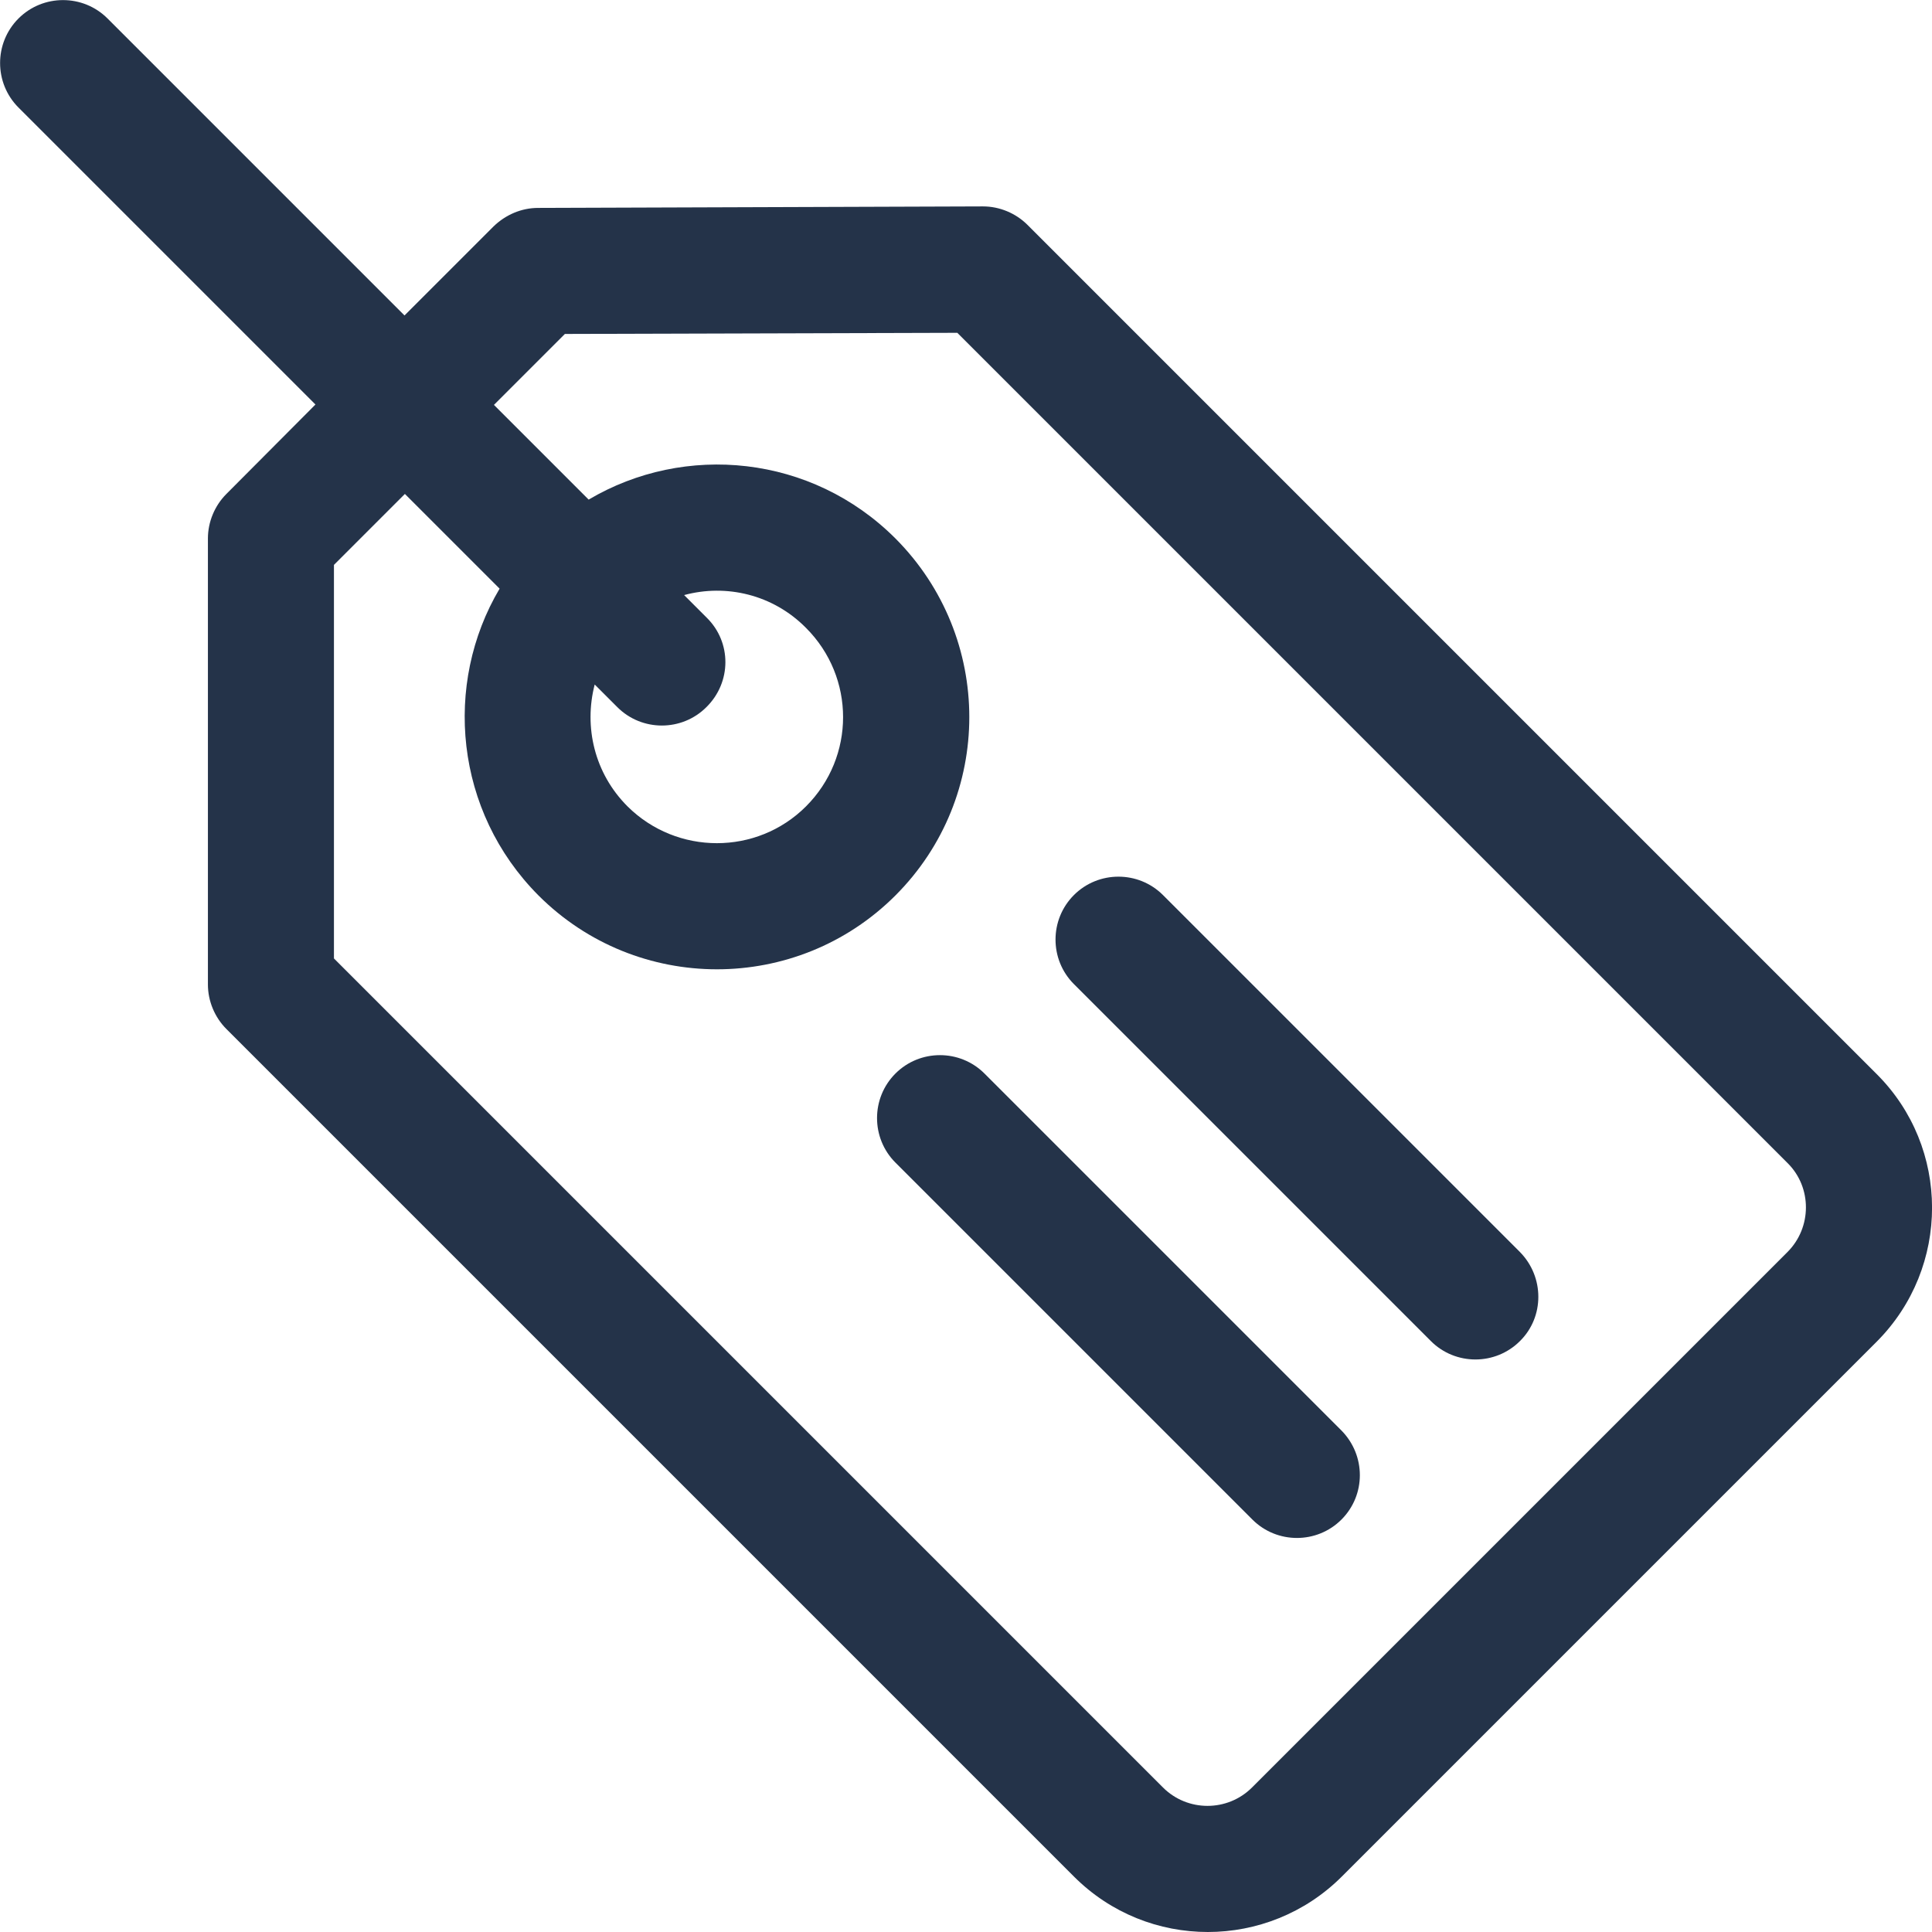
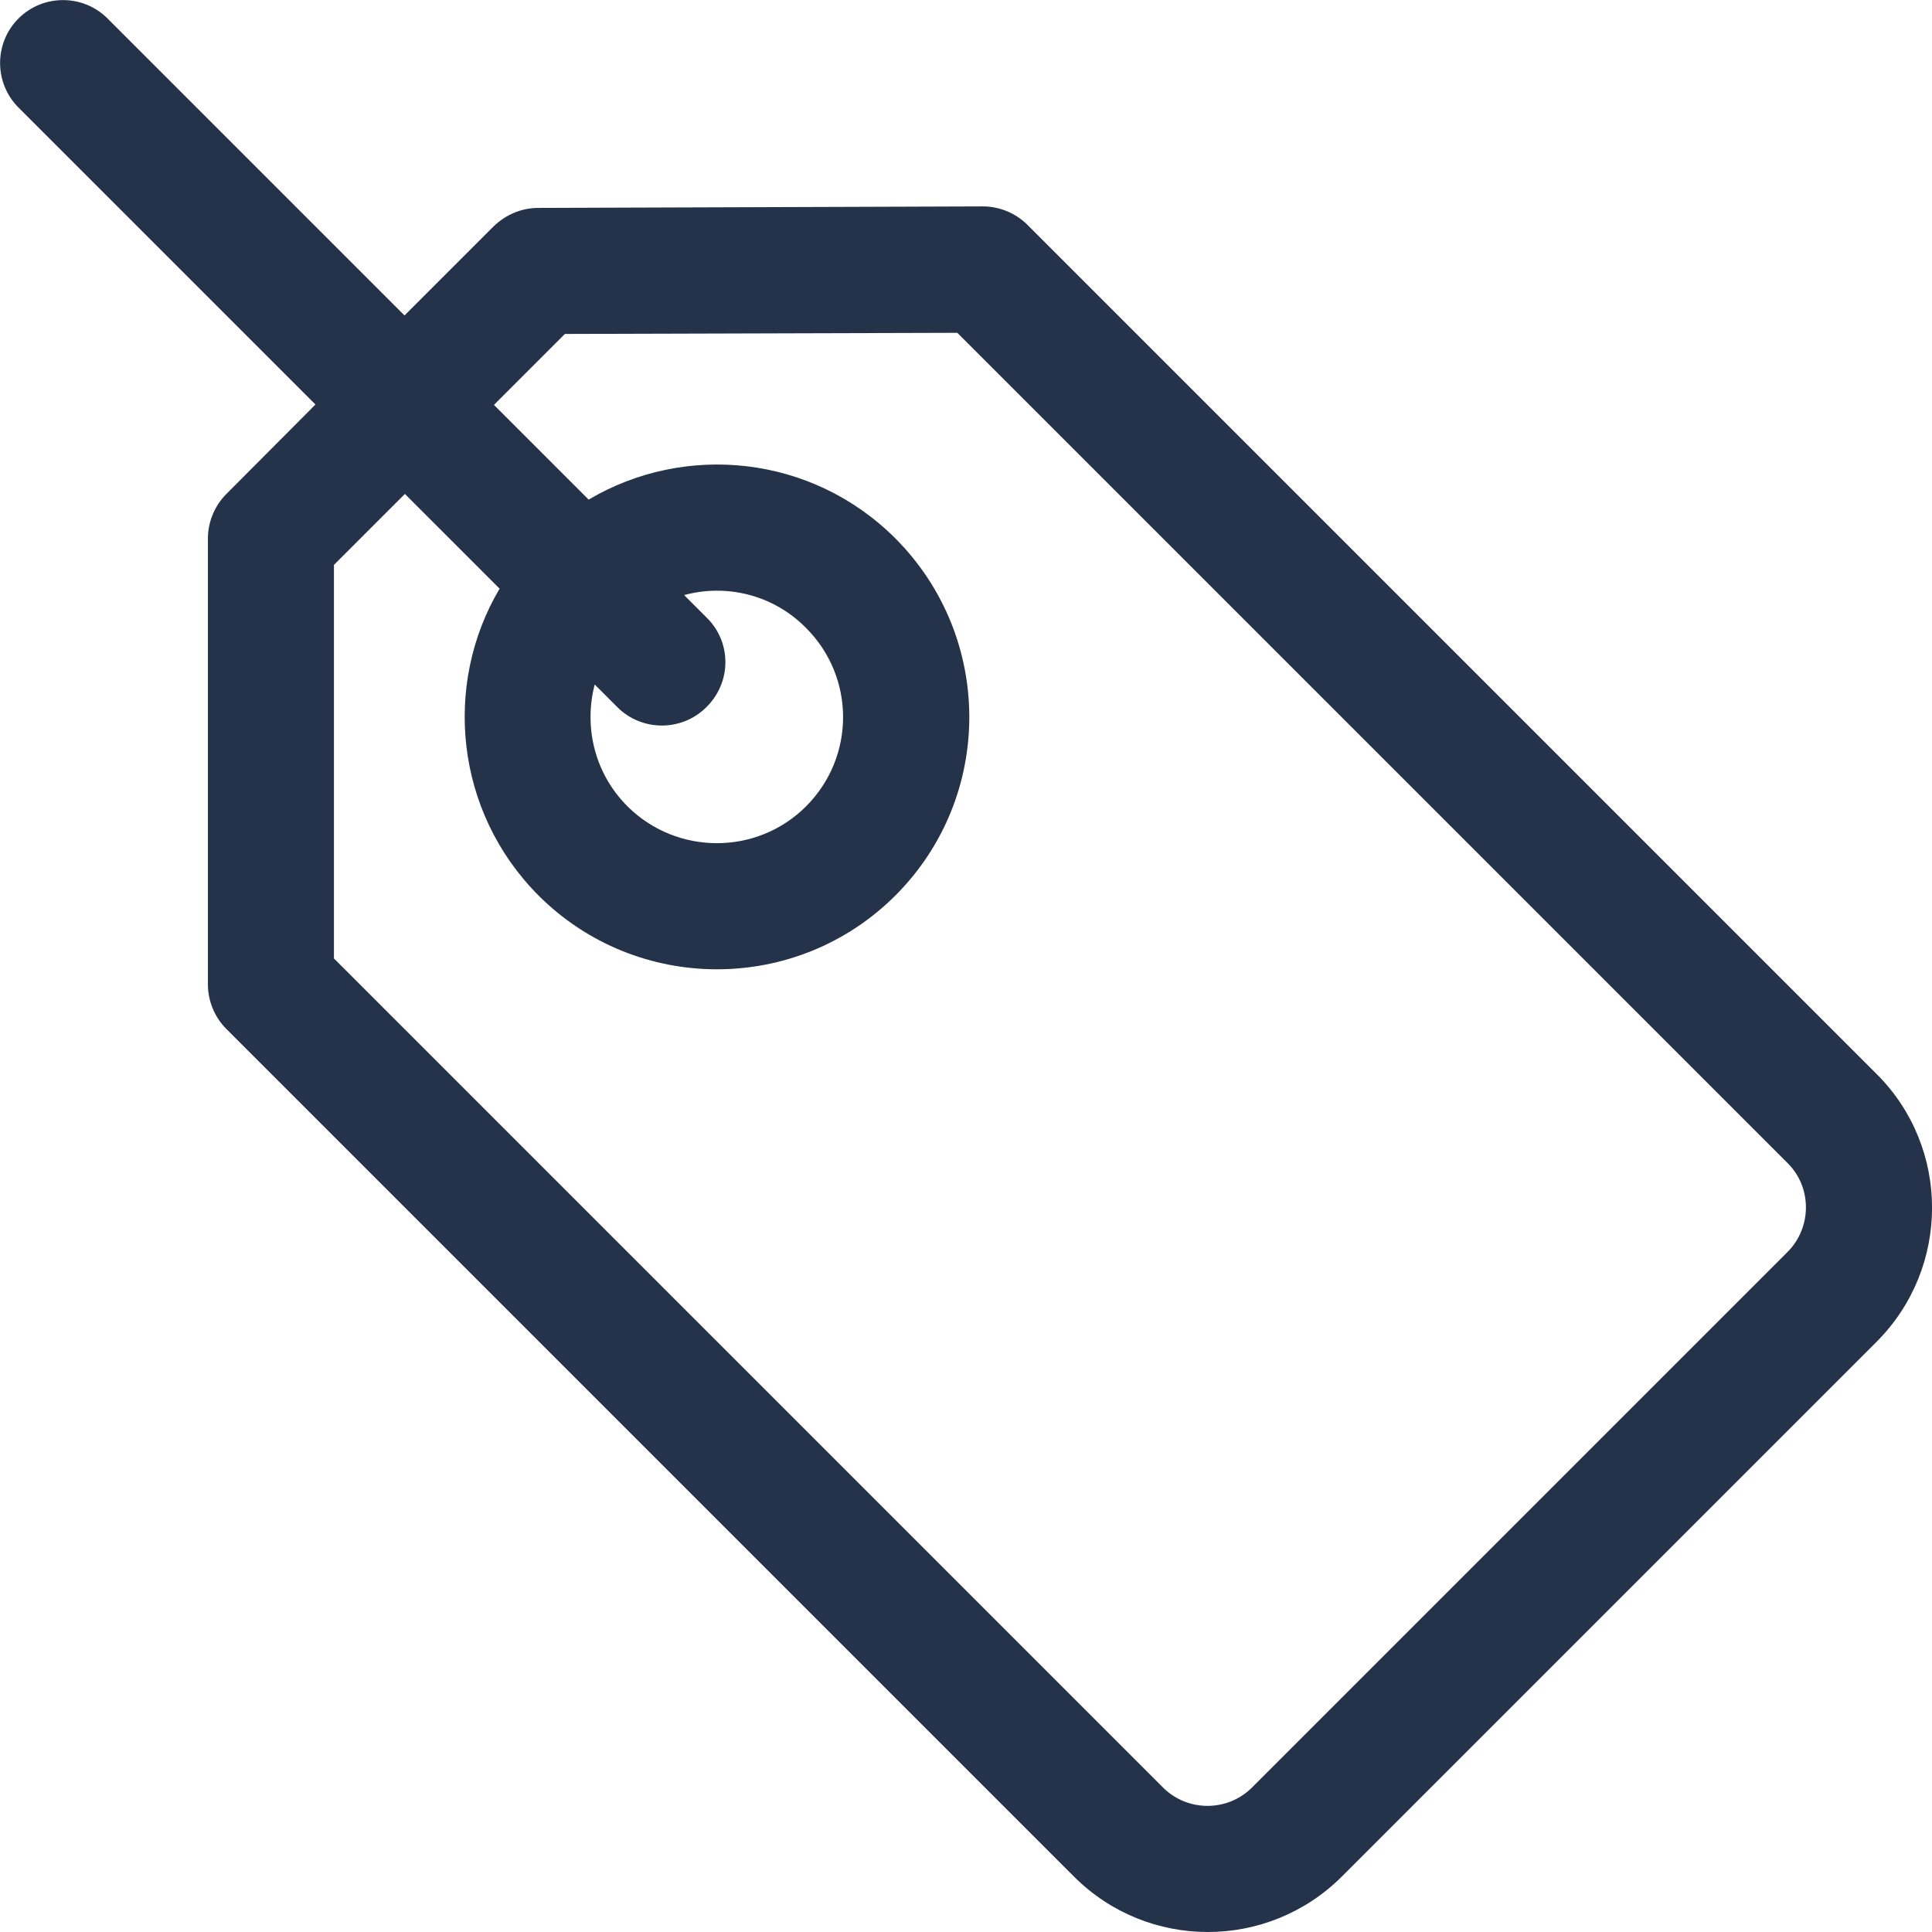
<svg xmlns="http://www.w3.org/2000/svg" version="1.1" id="Layer_1" x="0px" y="0px" viewBox="0 0 512 512" style="enable-background:new 0 0 512 512;" xml:space="preserve">
  <style type="text/css">
	.st0{fill:#243349;}
</style>
  <g>
    <g>
      <g>
        <g>
          <path class="st0" d="M497.3,284.6l-225-225c-3.1-3.1-7.4-4.9-11.8-4.9c0,0,0,0-0.1,0l-117.8,0.4c-4.4,0-8.6,1.8-11.8,4.9      l-23.6,23.6L28.5,4.9C22-1.6,11.4-1.6,4.9,4.9s-6.5,17.1,0,23.6l78.7,78.7L60,130.9c-3.1,3.1-4.9,7.4-4.9,11.8l0,118.2      c0,4.4,1.8,8.7,4.9,11.8l224.6,224.6c9.8,9.8,22.6,14.7,35.5,14.7c12.8,0,25.7-4.9,35.5-14.7l141.8-141.8      C516.9,335.9,516.9,304.1,497.3,284.6z M473.7,331.8L331.8,473.7c-6.5,6.5-17.1,6.5-23.6,0L88.5,254l0-104.3l18.8-18.8      l25.1,25.1c-15,25.3-11.9,59,10.3,81.3c26.1,26.1,68.5,26.1,94.6,0c26.1-26.1,26.1-68.4,0-94.6c-22.2-22.2-55.8-25.4-81.3-10.3      l-25.1-25.1l18.8-18.8l104-0.3l220.1,220.1C480.2,314.7,480.2,325.3,473.7,331.8z M187.3,163.7l-6-6c11.1-3,23.5-0.2,32.3,8.7      c13.1,13.1,13.1,34.2,0,47.3c-13,13-34.2,13-47.3,0c-8.8-8.8-11.6-21.1-8.7-32.3l6,6c6.5,6.5,17.1,6.5,23.6,0      C193.9,180.8,193.9,170.2,187.3,163.7z" />
        </g>
      </g>
    </g>
    <g>
      <g>
-         <path class="st0" d="M355.5,379.1l-94.6-94.6c-6.5-6.5-17.1-6.5-23.6,0s-6.5,17.1,0,23.6l94.6,94.6c6.5,6.5,17.1,6.5,23.6,0     C362,396.2,362,385.7,355.5,379.1z" />
-       </g>
+         </g>
    </g>
    <g>
      <g>
-         <path class="st0" d="M402.8,331.8l-94.6-94.6c-6.5-6.5-17.1-6.5-23.6,0c-6.5,6.5-6.5,17.1,0,23.6l94.6,94.6     c6.5,6.5,17.1,6.5,23.6,0C409.3,349,409.3,338.4,402.8,331.8z" />
-       </g>
+         </g>
    </g>
  </g>
</svg>